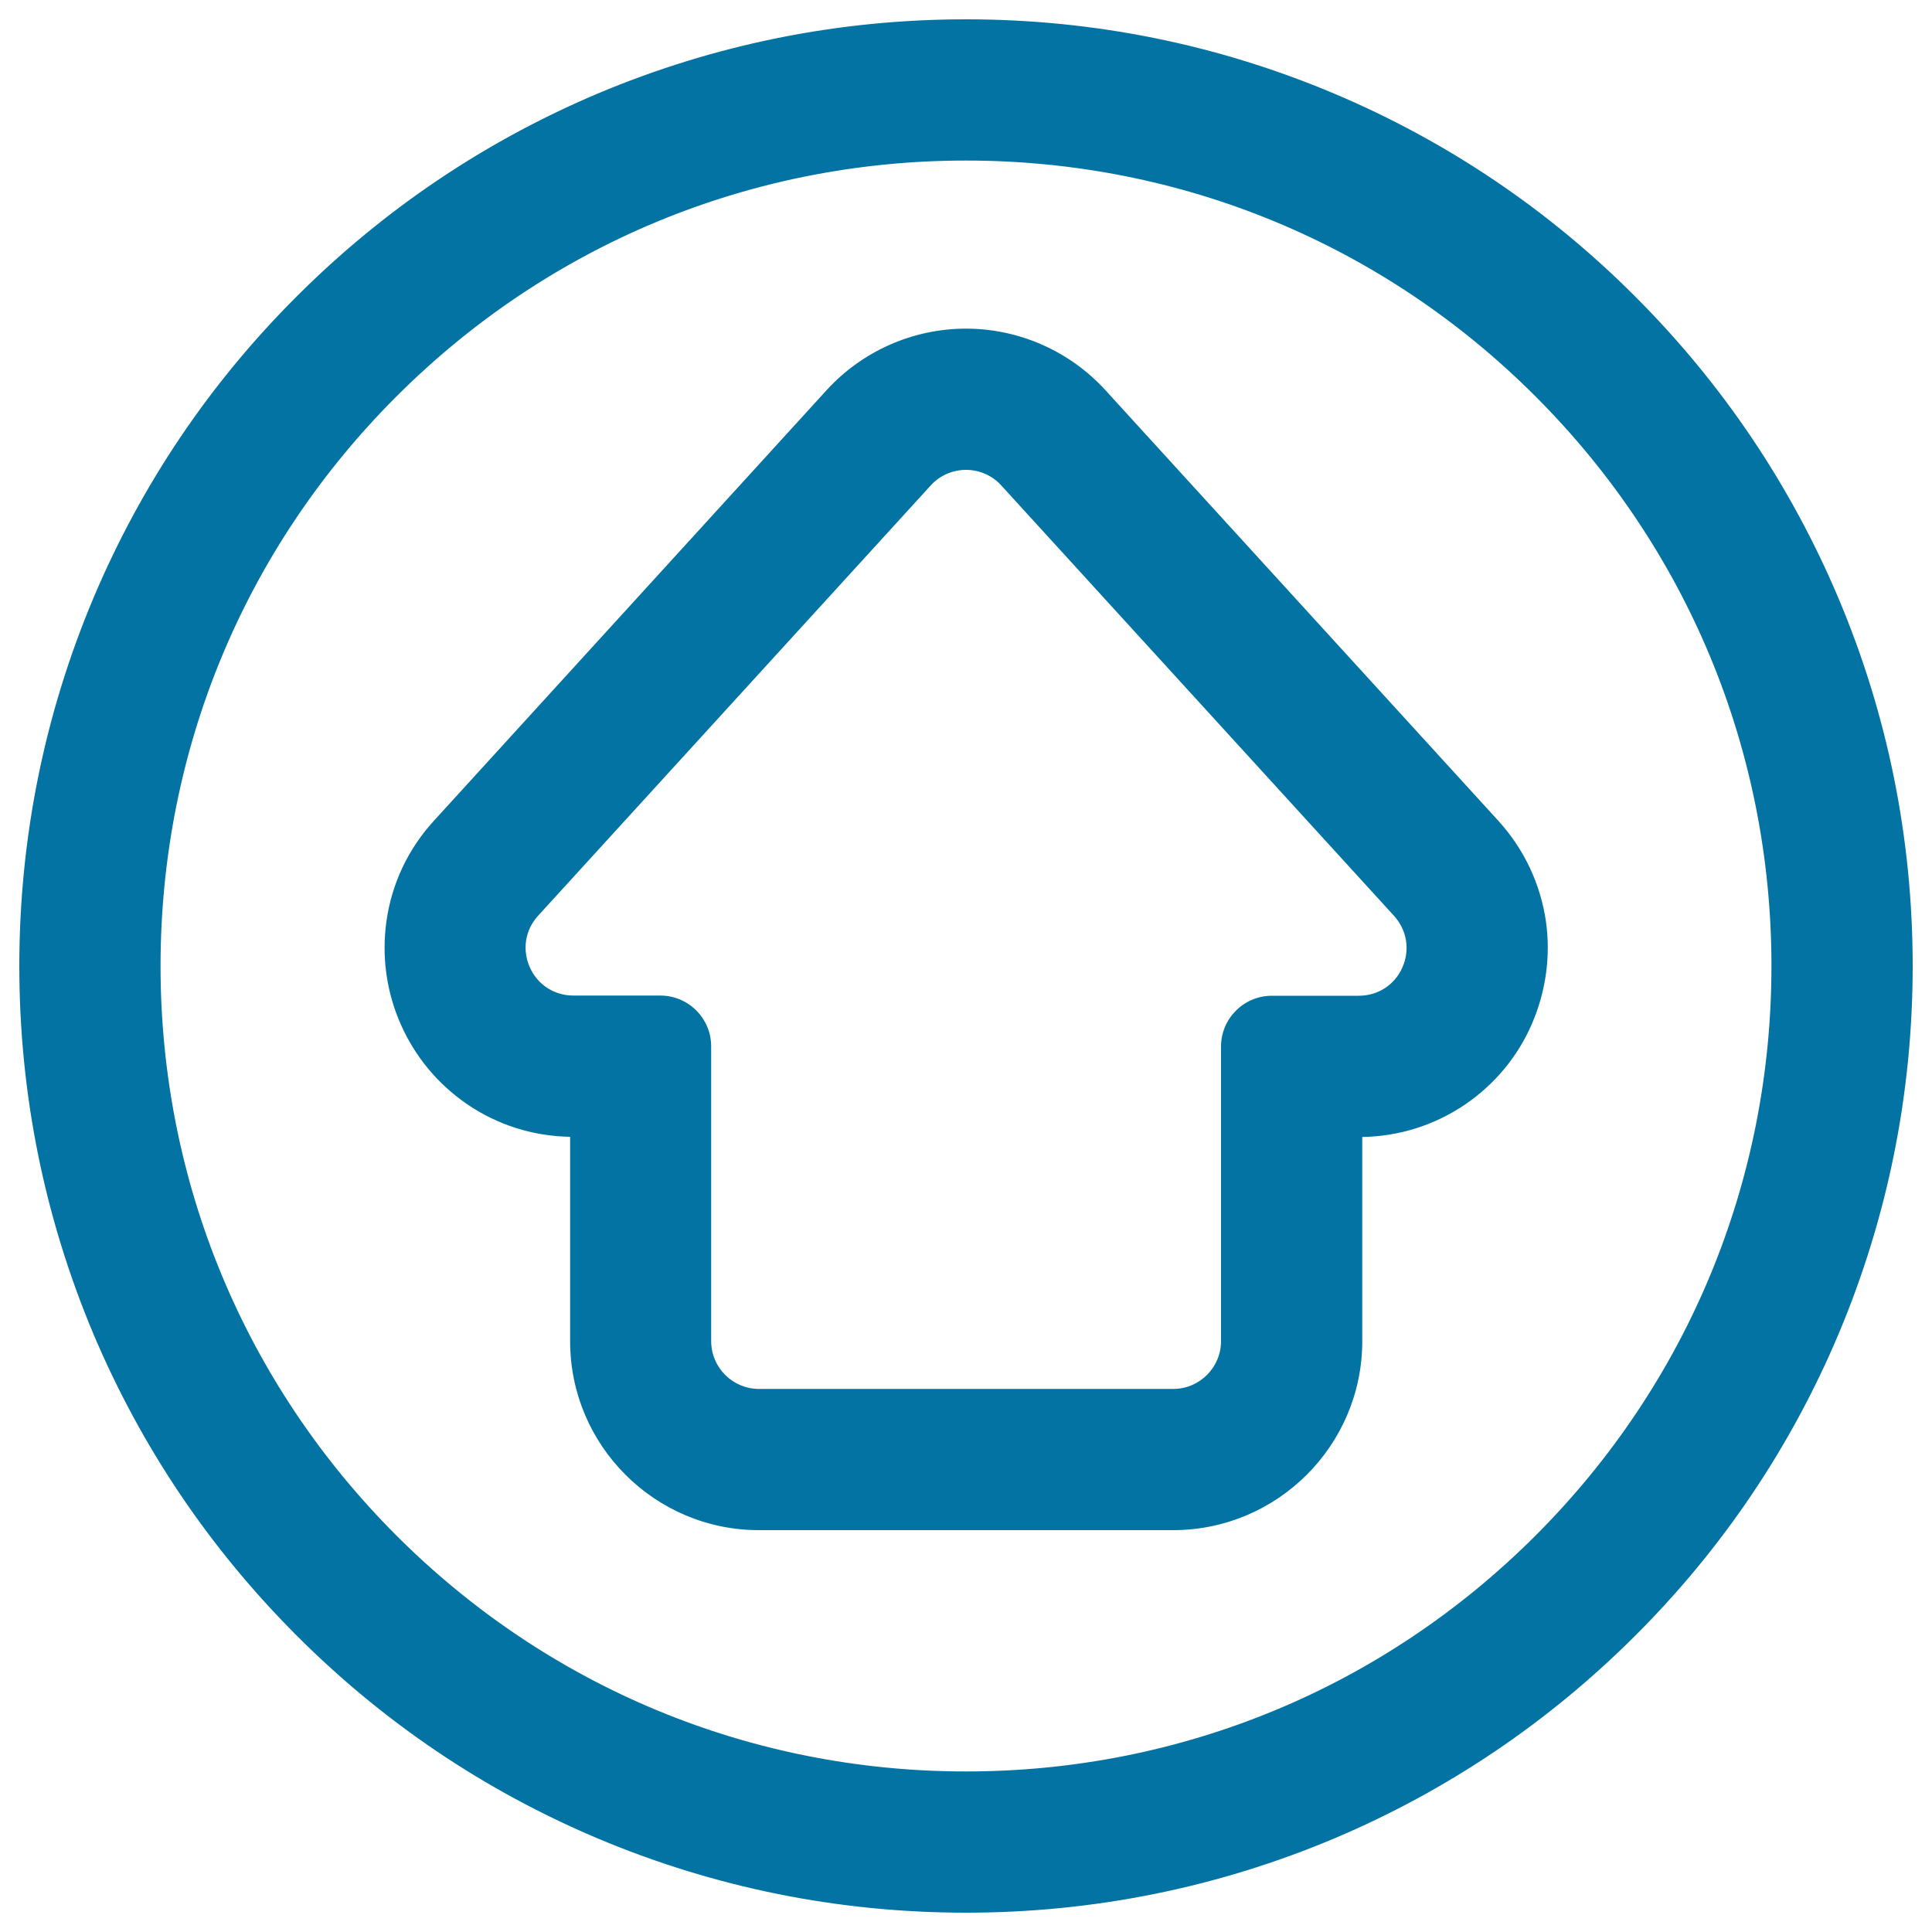
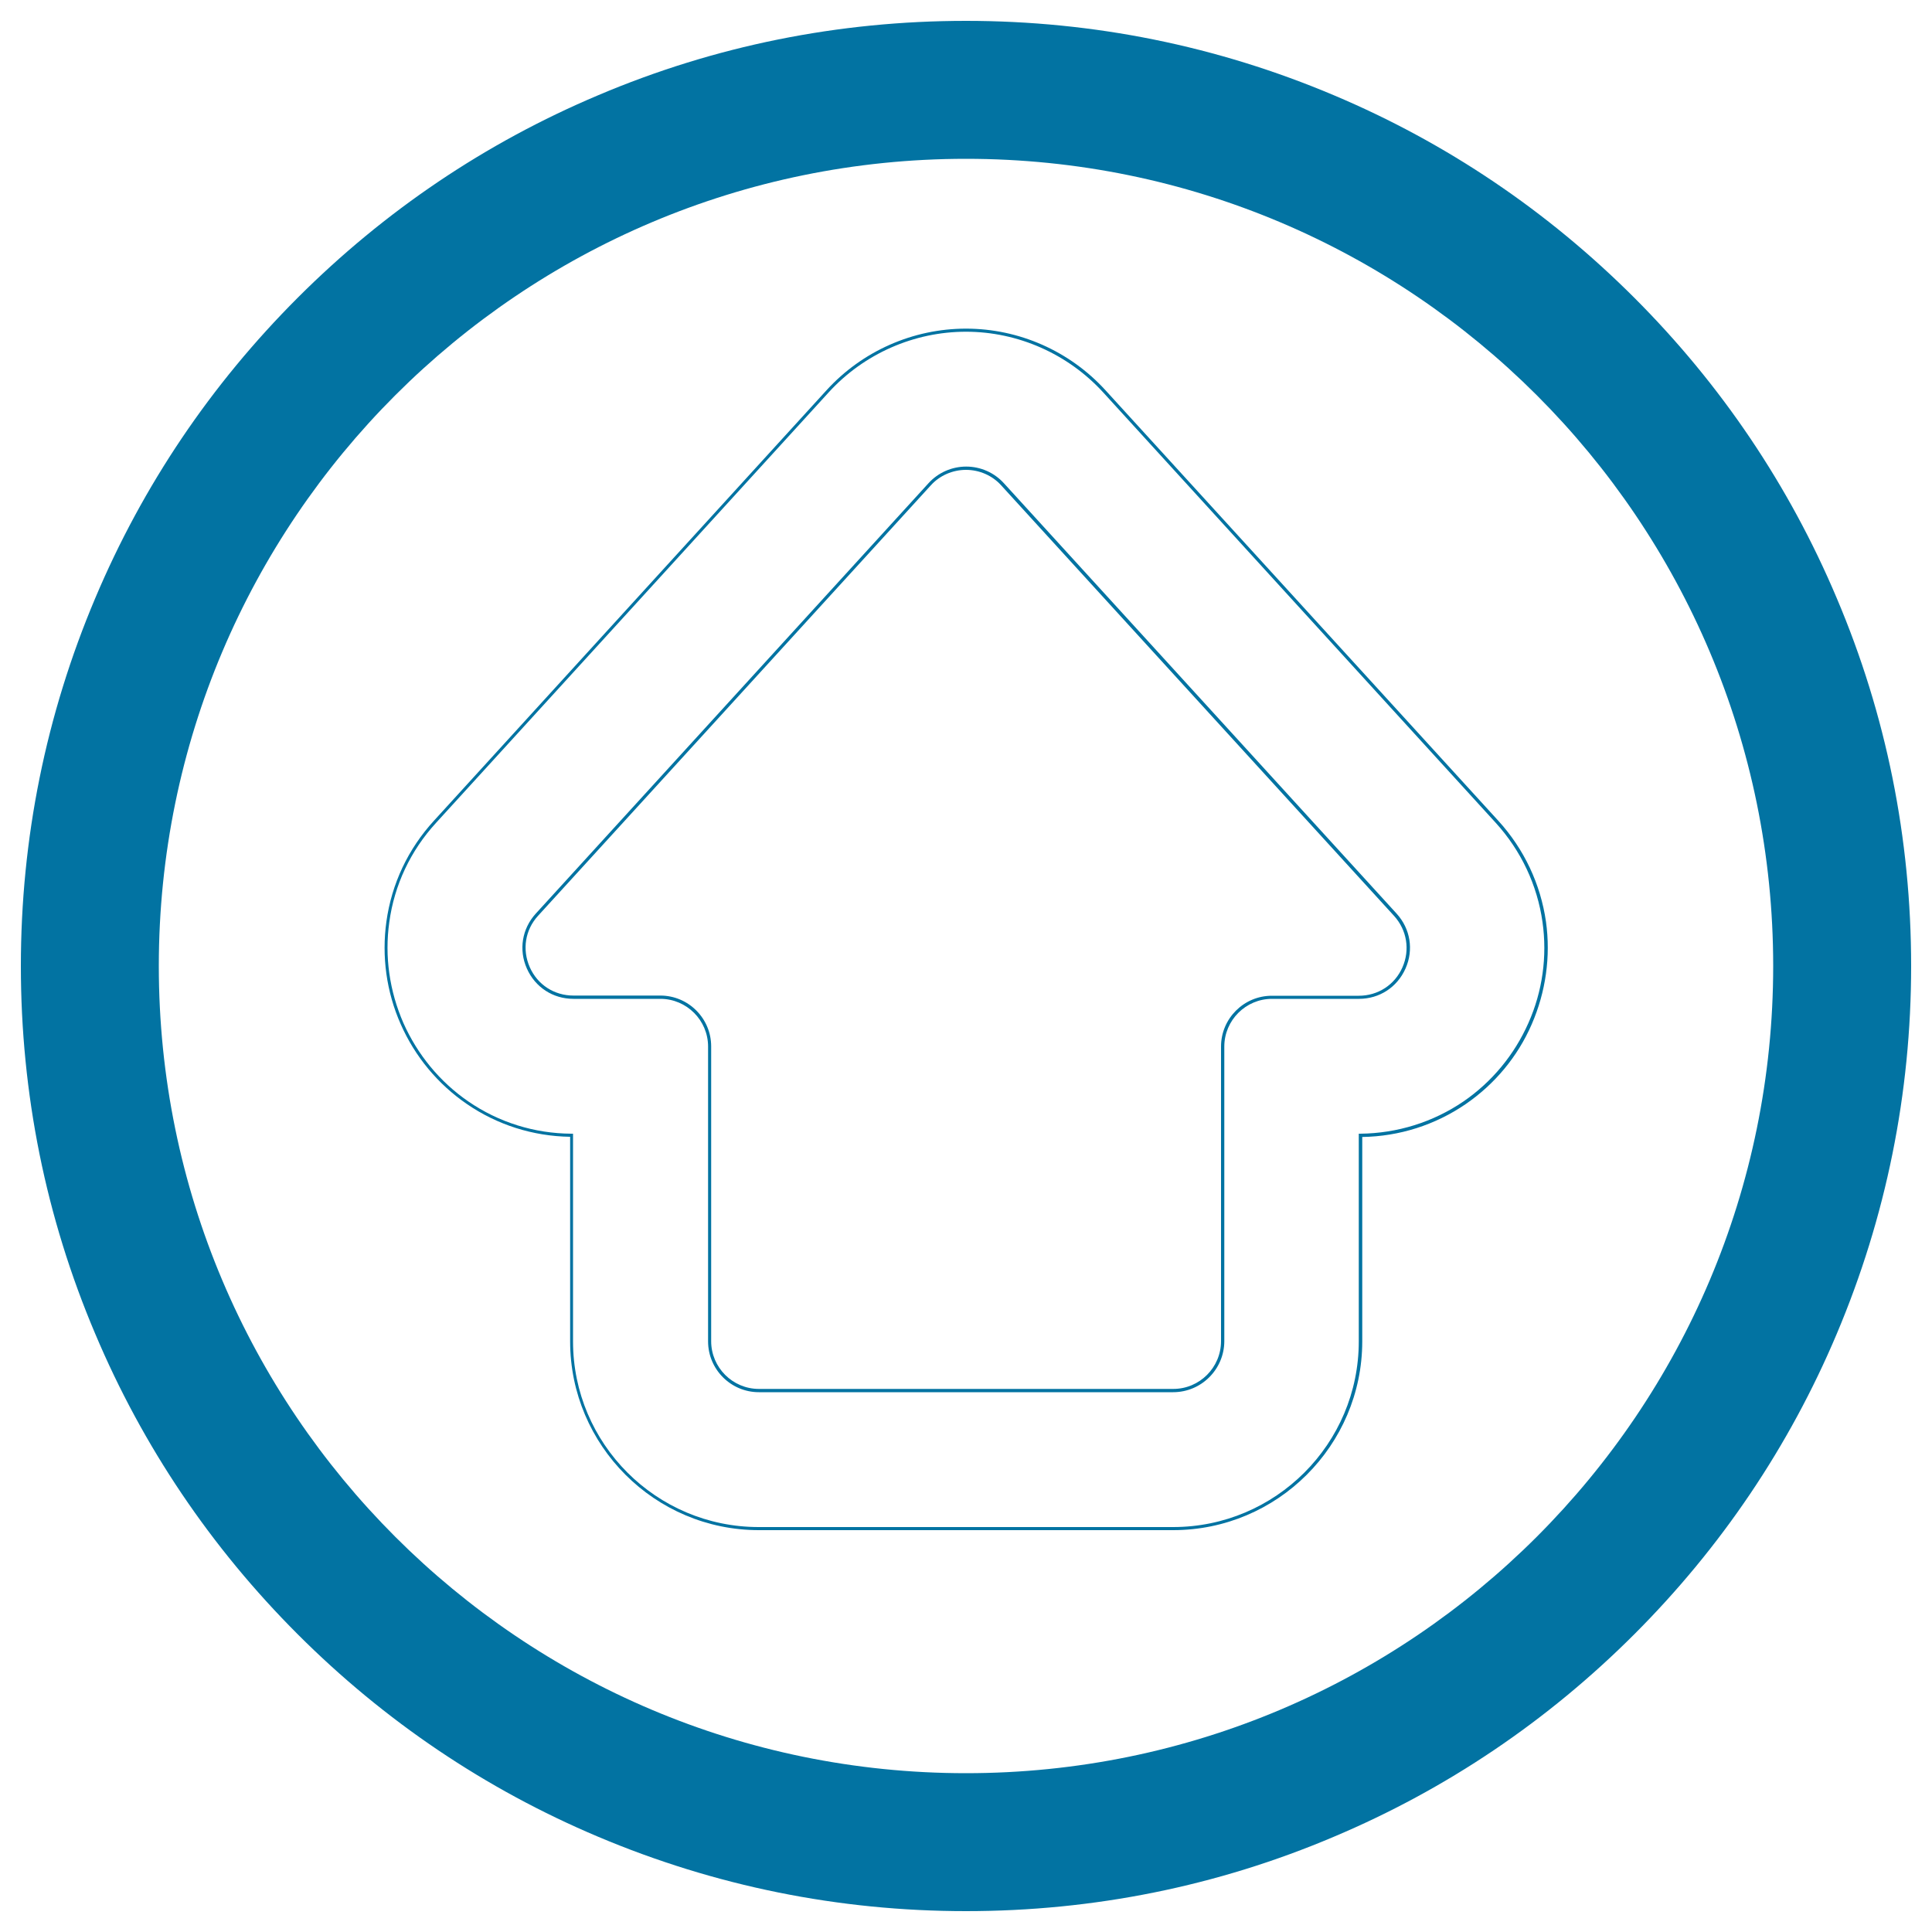
<svg xmlns="http://www.w3.org/2000/svg" viewBox="0 0 1000 1000" style="fill:#0273a2">
  <title>Up Arrow In Circle Outline SVG icon</title>
  <g>
    <g>
      <g>
        <path d="M154.1,845.9c44.9,44.9,97.2,80.2,155.5,104.8c60.4,25.5,124.4,38.5,190.4,38.5c66,0,130.1-12.9,190.4-38.5c58.3-24.6,110.6-59.9,155.5-104.8c44.9-44.9,80.2-97.2,104.8-155.5c25.5-60.4,38.5-124.4,38.5-190.4c0-66-12.9-130.1-38.5-190.4c-24.6-58.3-59.9-110.6-104.8-155.5C801,109.2,748.7,73.9,690.4,49.3C630.1,23.8,566,10.8,500,10.8c-66,0-130.1,12.9-190.4,38.5C251.3,73.9,199,109.2,154.1,154.1S73.9,251.3,49.3,309.6C23.8,369.9,10.8,434,10.8,500c0,66,12.9,130.1,38.5,190.4C73.9,748.7,109.2,801,154.1,845.9z M500,82.2c230.7,0,417.8,187,417.8,417.8c0,230.7-187,417.8-417.8,417.8S82.2,730.7,82.2,500C82.2,269.3,269.3,82.2,500,82.2z" />
-         <path d="M500,990c-66.1,0-130.3-13-190.8-38.5c-58.4-24.7-110.8-60-155.7-105c-45-45-80.3-97.4-105-155.7C23,630.3,10,566.1,10,500c0-66.1,13-130.3,38.5-190.8c24.7-58.4,60-110.8,105-155.7c45-45,97.4-80.3,155.7-105C369.7,23,433.9,10,500,10c66.1,0,130.3,13,190.7,38.5c58.4,24.7,110.8,60,155.7,105c45,45,80.3,97.4,105,155.7C977,369.7,990,433.9,990,500c0,66.1-13,130.3-38.5,190.8c-24.7,58.4-60,110.8-105,155.7c-45,45-97.4,80.3-155.7,105C630.3,977,566.1,990,500,990z M500,11.7c-65.9,0-129.8,12.9-190.1,38.4c-58.2,24.6-110.4,59.8-155.2,104.6c-44.8,44.8-80,97-104.6,155.2C24.6,370.2,11.7,434.1,11.7,500c0,65.9,12.9,129.9,38.4,190.1c24.6,58.2,59.8,110.4,104.6,155.2c44.8,44.8,97,80,155.2,104.6c60.2,25.5,124.2,38.4,190.1,38.4c65.9,0,129.9-12.9,190.1-38.4c58.2-24.6,110.4-59.8,155.2-104.6c44.8-44.8,80-97,104.6-155.2c25.5-60.3,38.4-124.2,38.4-190.1c0-65.9-12.9-129.9-38.4-190.1c-24.6-58.2-59.8-110.4-104.6-155.2c-44.8-44.8-97-80-155.2-104.6C629.9,24.6,565.9,11.7,500,11.7z M500,918.6c-111.8,0-216.9-43.5-296-122.6C125,716.9,81.4,611.8,81.4,500c0-111.8,43.5-216.9,122.6-296C283.1,125,388.2,81.4,500,81.4c111.8,0,216.9,43.5,296,122.6c79.1,79.1,122.6,184.2,122.6,296c0,111.8-43.5,216.9-122.6,296C716.9,875,611.8,918.6,500,918.6z M500,83.1c-111.4,0-216.1,43.4-294.8,122.1C126.4,283.9,83.1,388.6,83.1,500c0,111.4,43.4,216.1,122.1,294.8c78.7,78.7,183.4,122.1,294.8,122.1c111.4,0,216.1-43.4,294.8-122.1c78.7-78.7,122.1-183.4,122.1-294.8c0-111.4-43.4-216.1-122.1-294.8C716.1,126.4,611.4,83.1,500,83.1z" />
      </g>
      <g>
-         <path d="M242,570.7c15.9,10.9,34.5,16.7,53.9,16.9v106.7c0,53.4,43.5,96.9,96.9,96.9h214.5c53.4,0,96.9-43.5,96.9-96.9V587.6c19.4-0.2,38-6,53.9-16.9c14.9-10.2,26.6-24.3,33.9-40.9c7.3-16.6,9.9-34.8,7.4-52.6c-2.7-19.3-11.1-37.3-24.4-51.8L571.6,202.5c-18.3-20.1-44.4-31.6-71.6-31.6c-27.2,0-53.3,11.5-71.6,31.6L225.1,425.4c-13.3,14.6-21.7,32.5-24.4,51.8c-2.5,17.8,0.1,36,7.4,52.6C215.4,546.4,227.1,560.5,242,570.7z M277.9,473.5l203.3-222.8c5.1-5.5,12-8.3,18.8-8.3c6.9,0,13.8,2.8,18.8,8.3l203.3,222.8c14.9,16.4,3.3,42.7-18.8,42.7h-45c-14.1,0-25.5,11.4-25.5,25.5v152.6c0,14.1-11.4,25.5-25.5,25.5H392.8c-14.1,0-25.5-11.4-25.5-25.5V541.7c0-14.1-11.4-25.5-25.5-25.5h-45C274.6,516.2,262.9,489.9,277.9,473.5z" />
        <path d="M607.2,792H392.8c-53.9,0-97.7-43.9-97.7-97.7V588.4c-19.3-0.3-37.8-6.2-53.5-17c-15-10.3-26.8-24.5-34.2-41.3c-7.4-16.7-9.9-35.1-7.4-53.1c2.7-19.5,11.2-37.6,24.7-52.3L427.8,202c18.5-20.3,44.8-31.9,72.2-31.9c27.4,0,53.7,11.6,72.2,31.9l203.3,222.8c13.4,14.7,21.9,32.8,24.7,52.3c2.5,18-0.1,36.3-7.4,53.1s-19.2,31-34.2,41.3c-15.8,10.8-34.3,16.7-53.5,17v105.9C705,748.2,661.1,792,607.2,792z M500,171.7c-26.9,0-52.8,11.4-71,31.3L225.7,425.9c-13.2,14.4-21.6,32.2-24.2,51.4c-2.5,17.7,0.1,35.7,7.3,52.2c7.3,16.4,18.9,30.5,33.6,40.6c15.7,10.8,34.2,16.6,53.4,16.7l0.8,0v107.5c0,53,43.1,96.1,96.1,96.1h214.5c53,0,96.1-43.1,96.1-96.1V586.8l0.8,0c19.2-0.2,37.7-6,53.4-16.7c14.7-10.1,26.3-24.1,33.6-40.6c7.3-16.4,9.8-34.5,7.3-52.2c-2.7-19.2-11.1-37-24.2-51.4L571,203.1C552.8,183.2,526.9,171.7,500,171.7z M607.2,720.6H392.8c-14.5,0-26.3-11.8-26.3-26.3V541.7c0-13.6-11.1-24.7-24.7-24.7h-45c-10.6,0-19.8-6-24.1-15.7c-4.3-9.7-2.5-20.6,4.6-28.4l203.3-222.8c5-5.5,12.1-8.6,19.5-8.6c7.4,0,14.5,3.1,19.5,8.6l203.3,222.8c7.1,7.8,8.9,18.7,4.6,28.4c-4.3,9.7-13.5,15.7-24.1,15.7h-45c-13.6,0-24.7,11.1-24.7,24.7v152.6C633.6,708.8,621.8,720.6,607.2,720.6z M500,243.2c-6.9,0-13.6,2.9-18.2,8L278.5,474c-6.7,7.3-8.3,17.5-4.3,26.6c4,9.1,12.7,14.7,22.6,14.7h45c14.5,0,26.3,11.8,26.3,26.3v152.6c0,13.6,11.1,24.7,24.7,24.7h214.5c13.6,0,24.7-11.1,24.7-24.7V541.7c0-14.5,11.8-26.3,26.3-26.3h45c9.9,0,18.6-5.6,22.6-14.7c4-9.1,2.3-19.3-4.3-26.6L518.2,251.2C513.6,246.1,506.9,243.2,500,243.2z" />
      </g>
    </g>
  </g>
</svg>